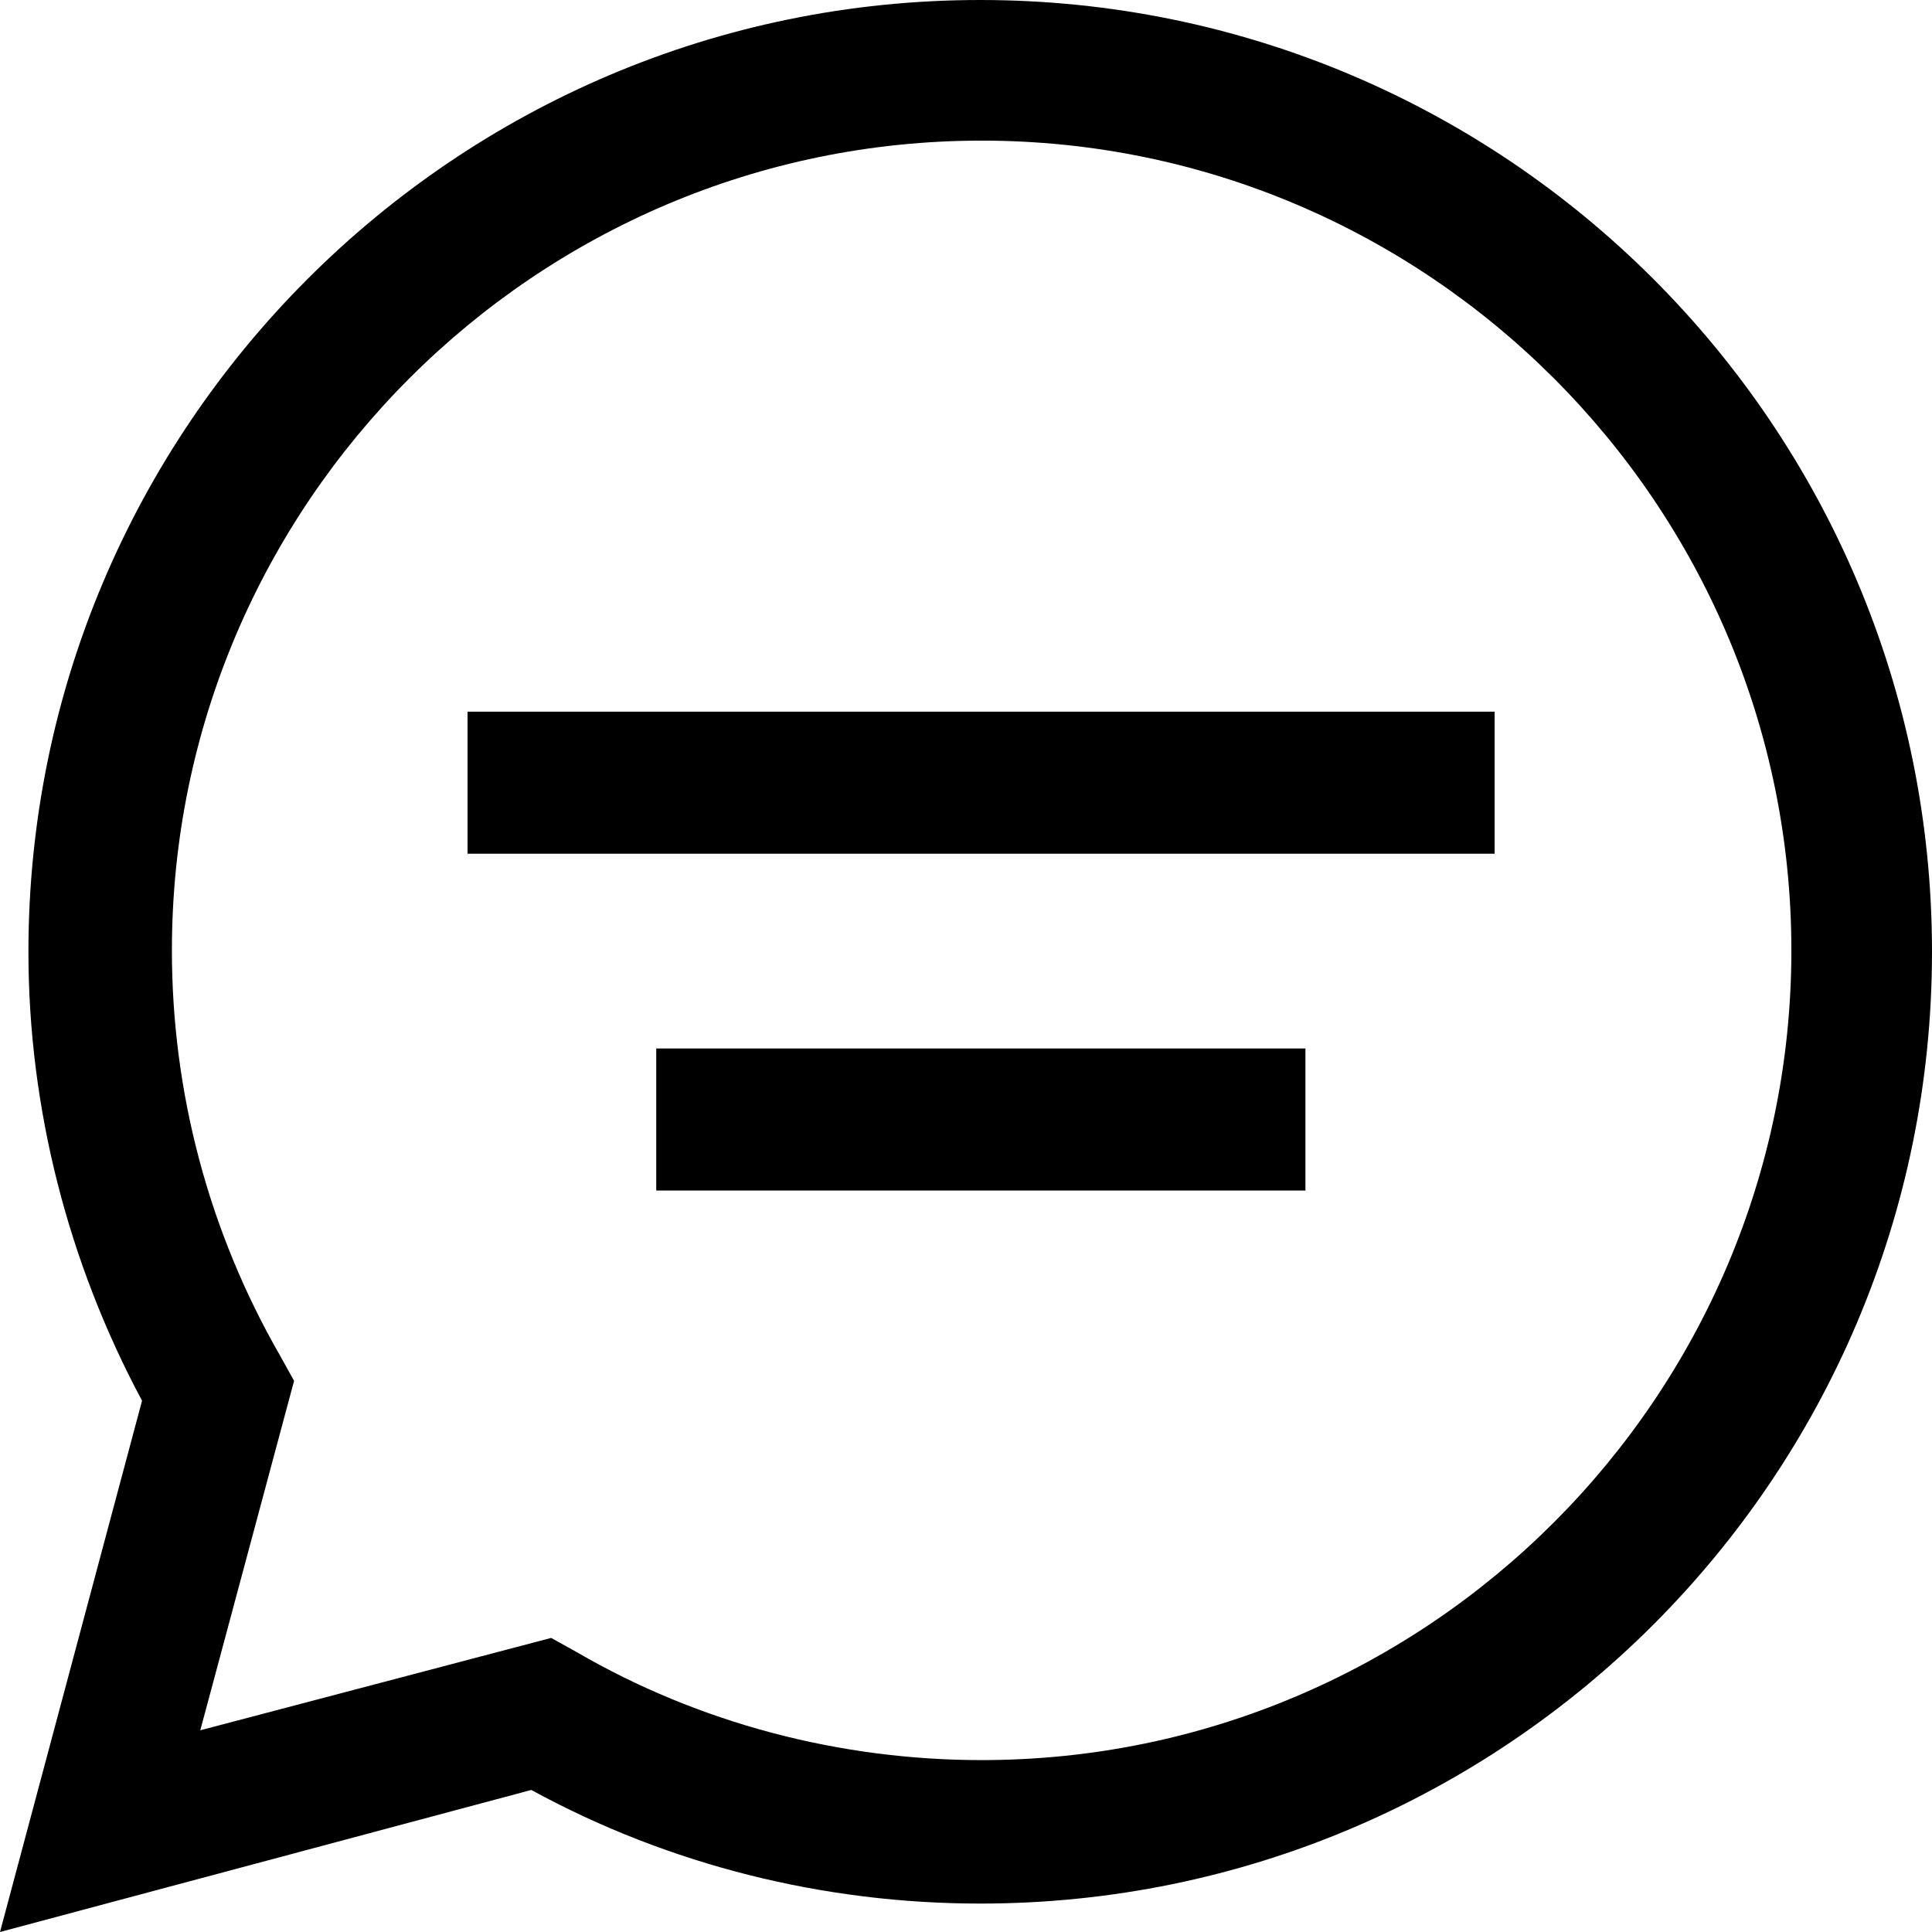
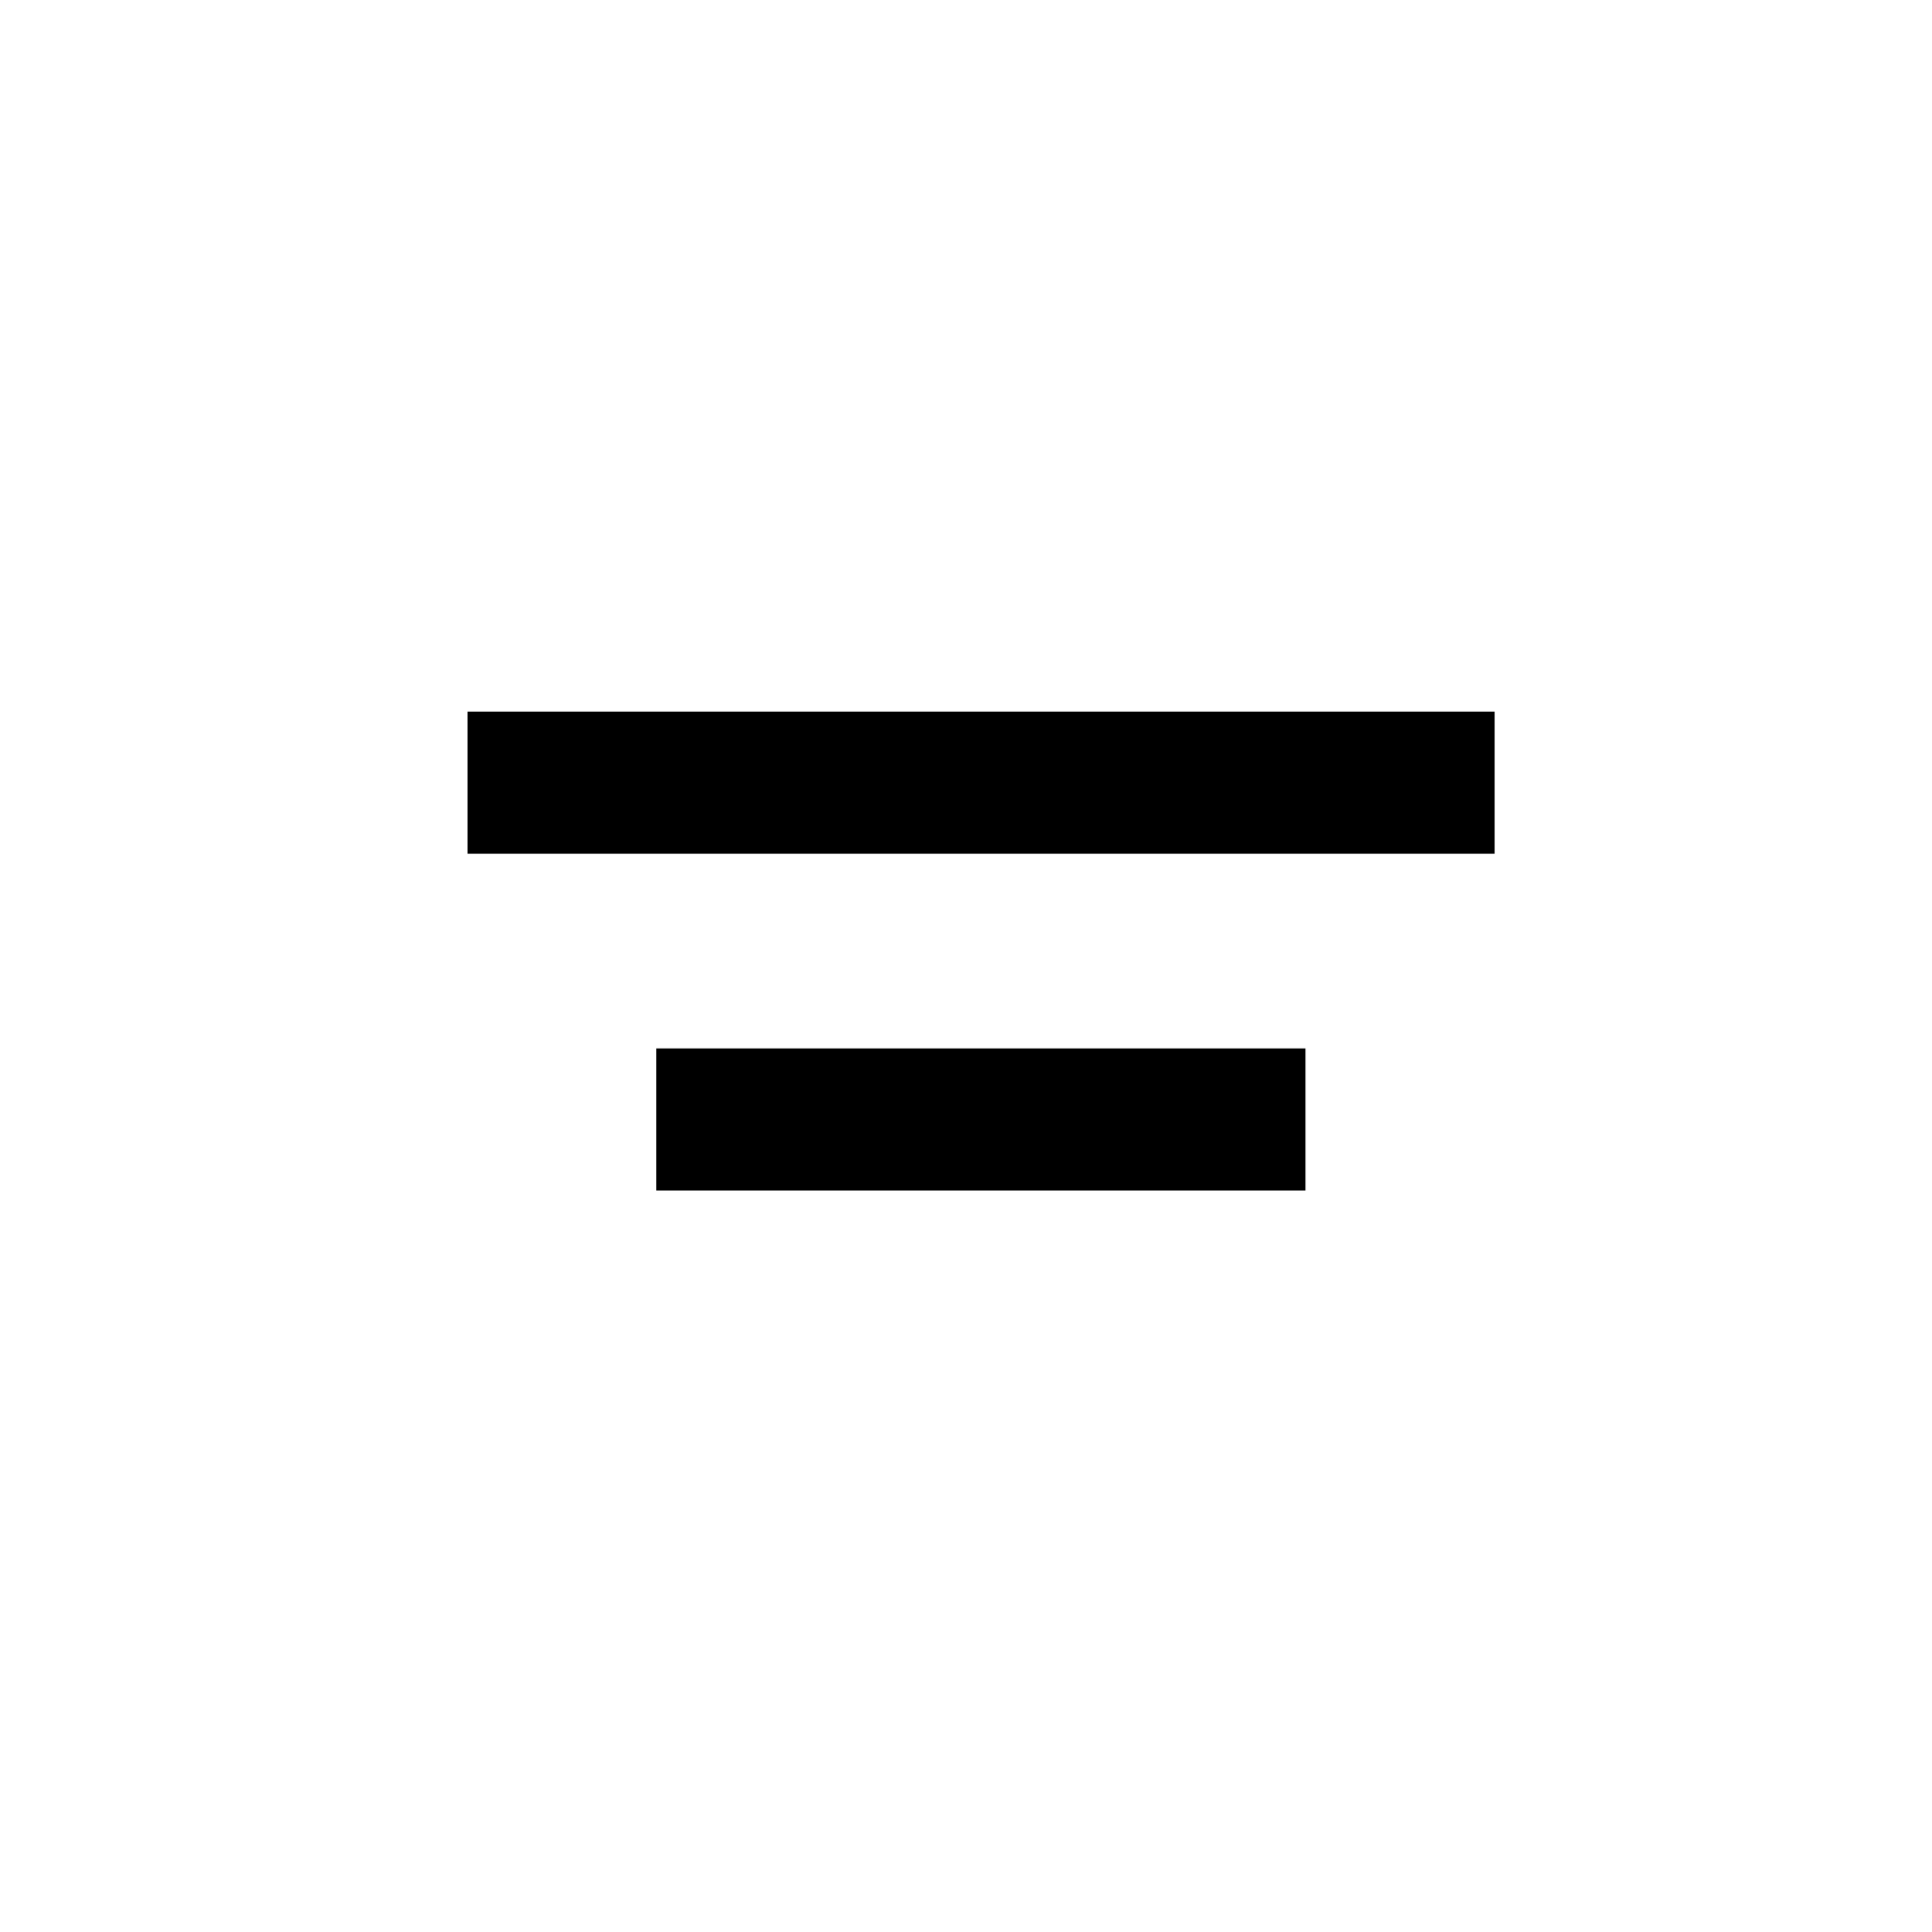
<svg xmlns="http://www.w3.org/2000/svg" width="42" height="42" viewBox="0 0 42 42" fill="none">
-   <path d="M0 42L3.088 30.45C1.482 27.454 0.618 24.088 0.618 20.691C0.618 9.296 9.882 0 21.309 0C32.735 0 42 9.265 42 20.691C42 32.118 32.735 41.382 21.309 41.382C17.912 41.382 14.546 40.548 11.55 38.912L0 42ZM11.982 35.607L12.538 35.916C15.194 37.46 18.252 38.263 21.34 38.263C31.037 38.263 38.943 30.357 38.943 20.66C38.943 10.963 31.037 3.057 21.34 3.057C11.643 3.057 3.737 10.963 3.737 20.66C3.737 23.748 4.54 26.775 6.084 29.462L6.393 30.018L4.354 37.615L11.982 35.607Z" fill="black" />
  <path d="M32.492 15.471H10.164V18.559H32.492V15.471Z" fill="black" />
  <path d="M28.379 22.793H14.266V25.881H28.379V22.793Z" fill="black" />
</svg>